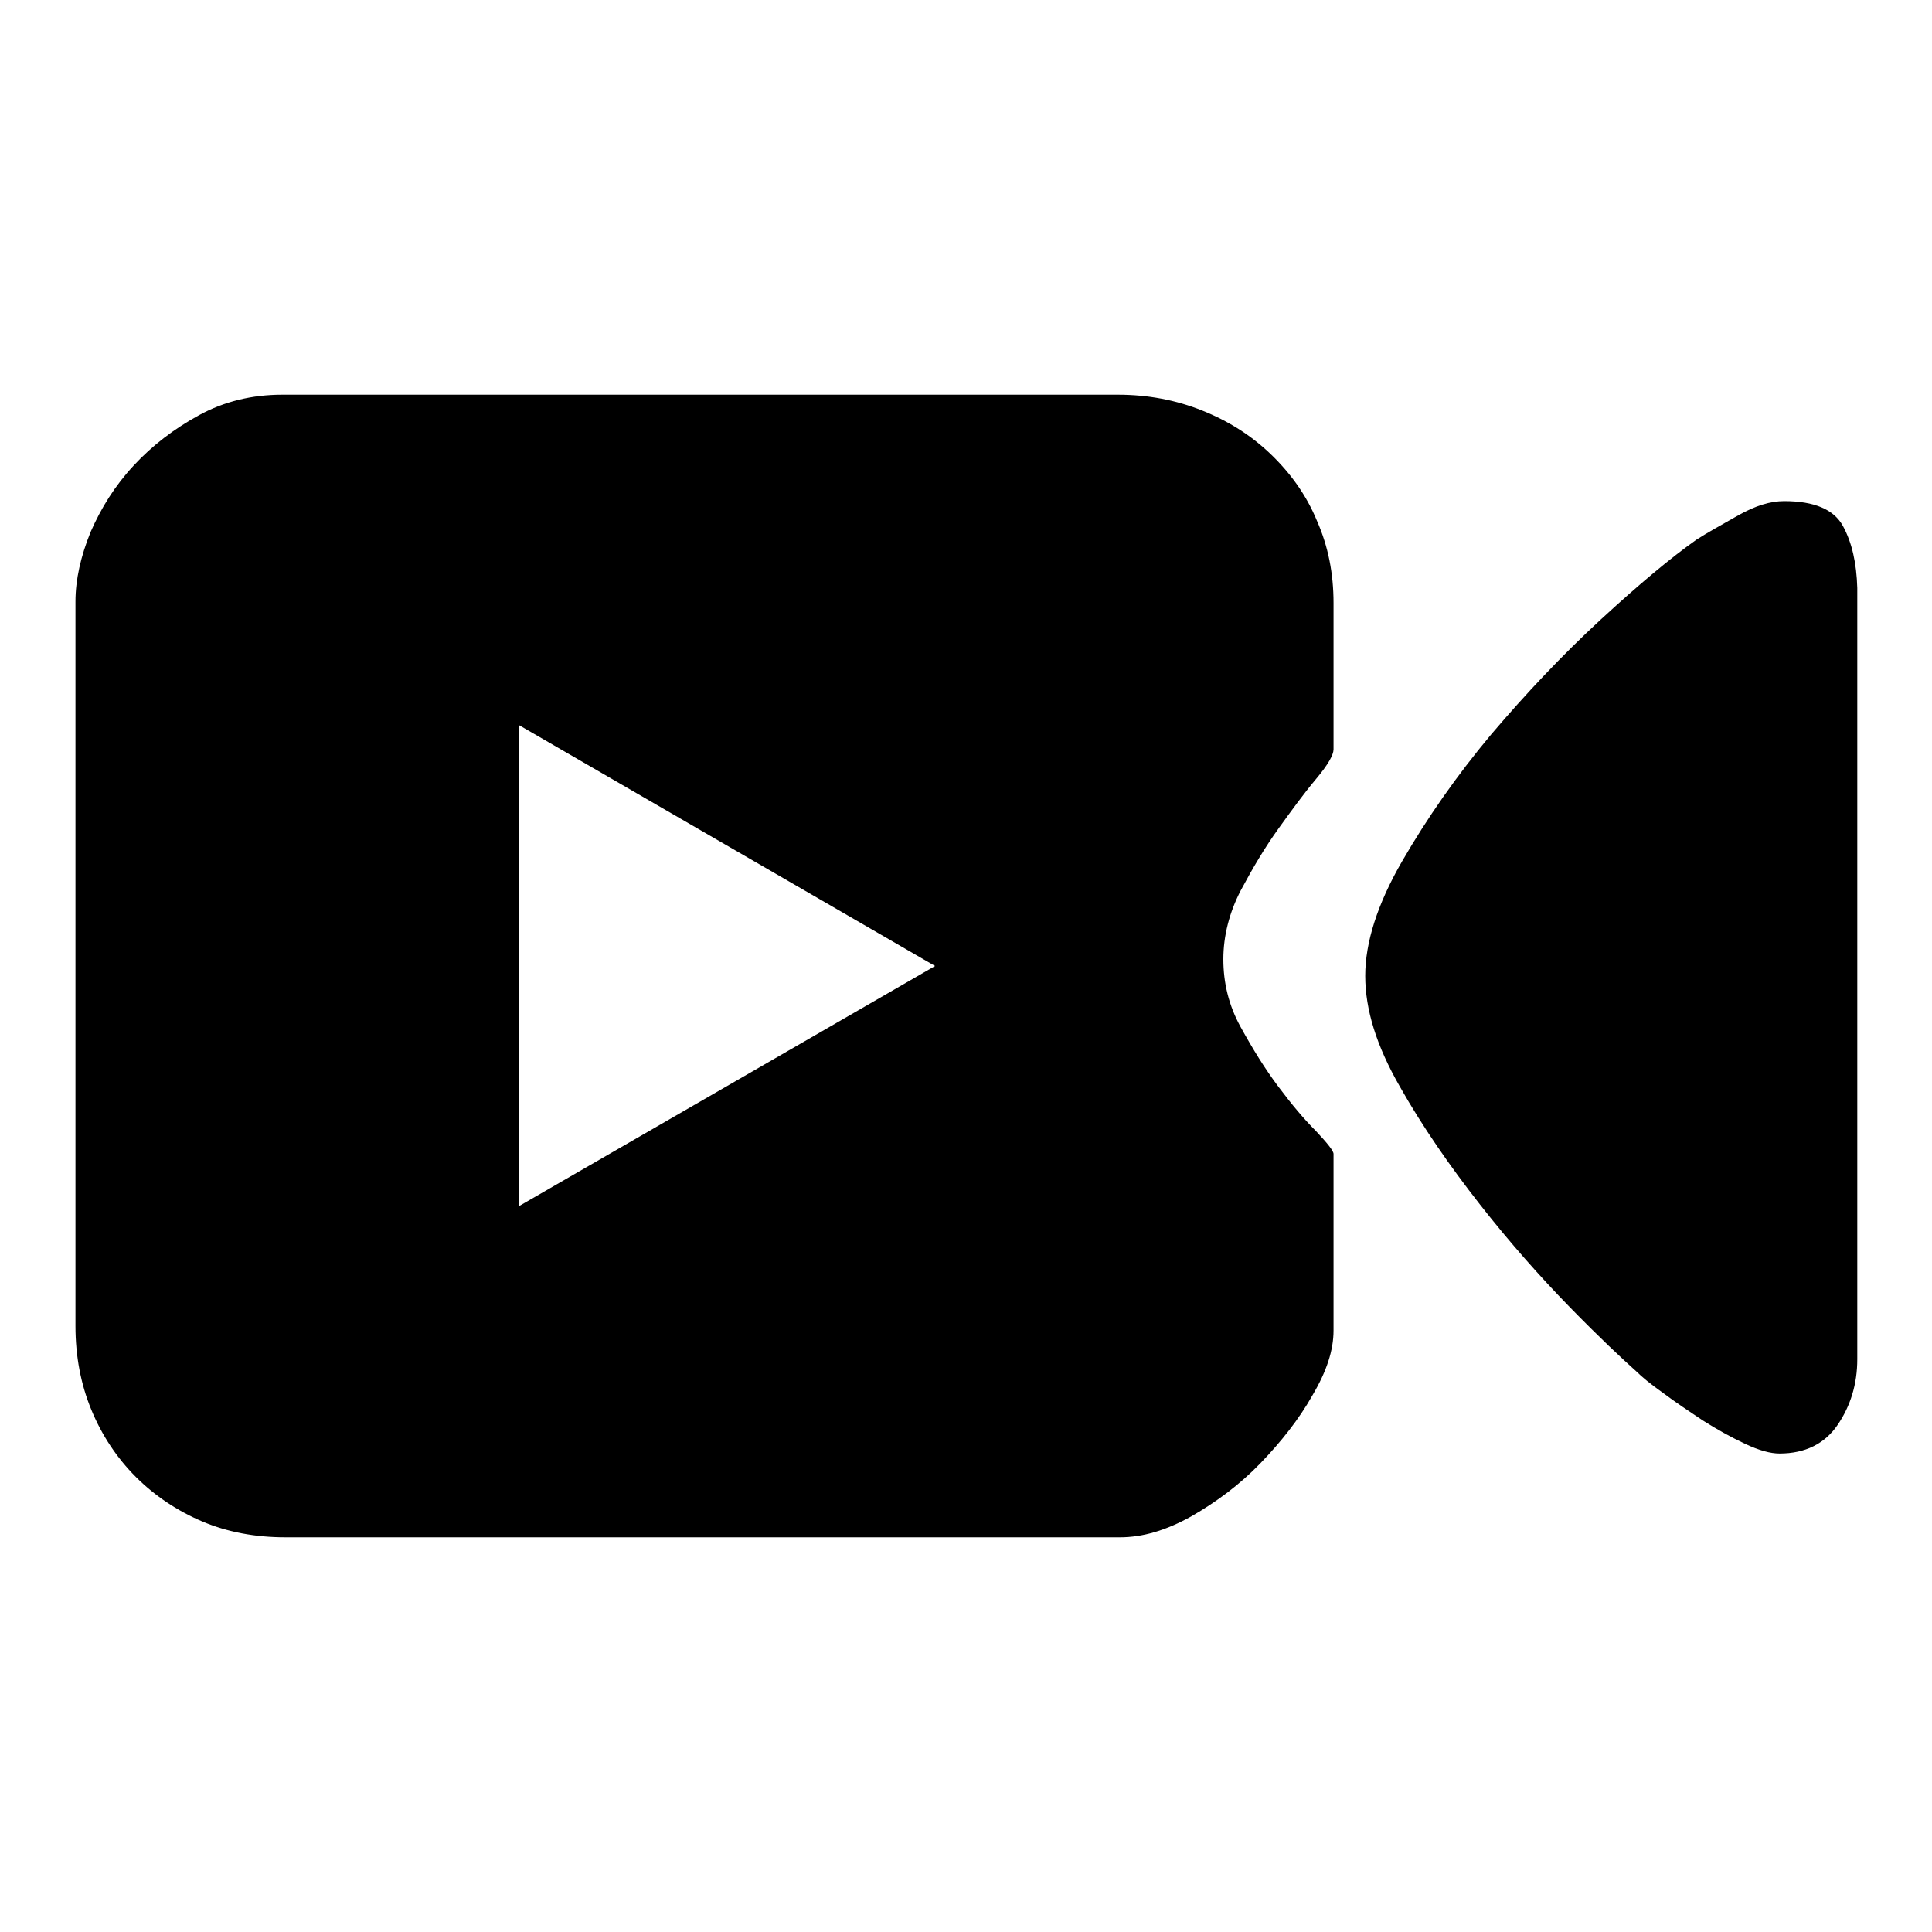
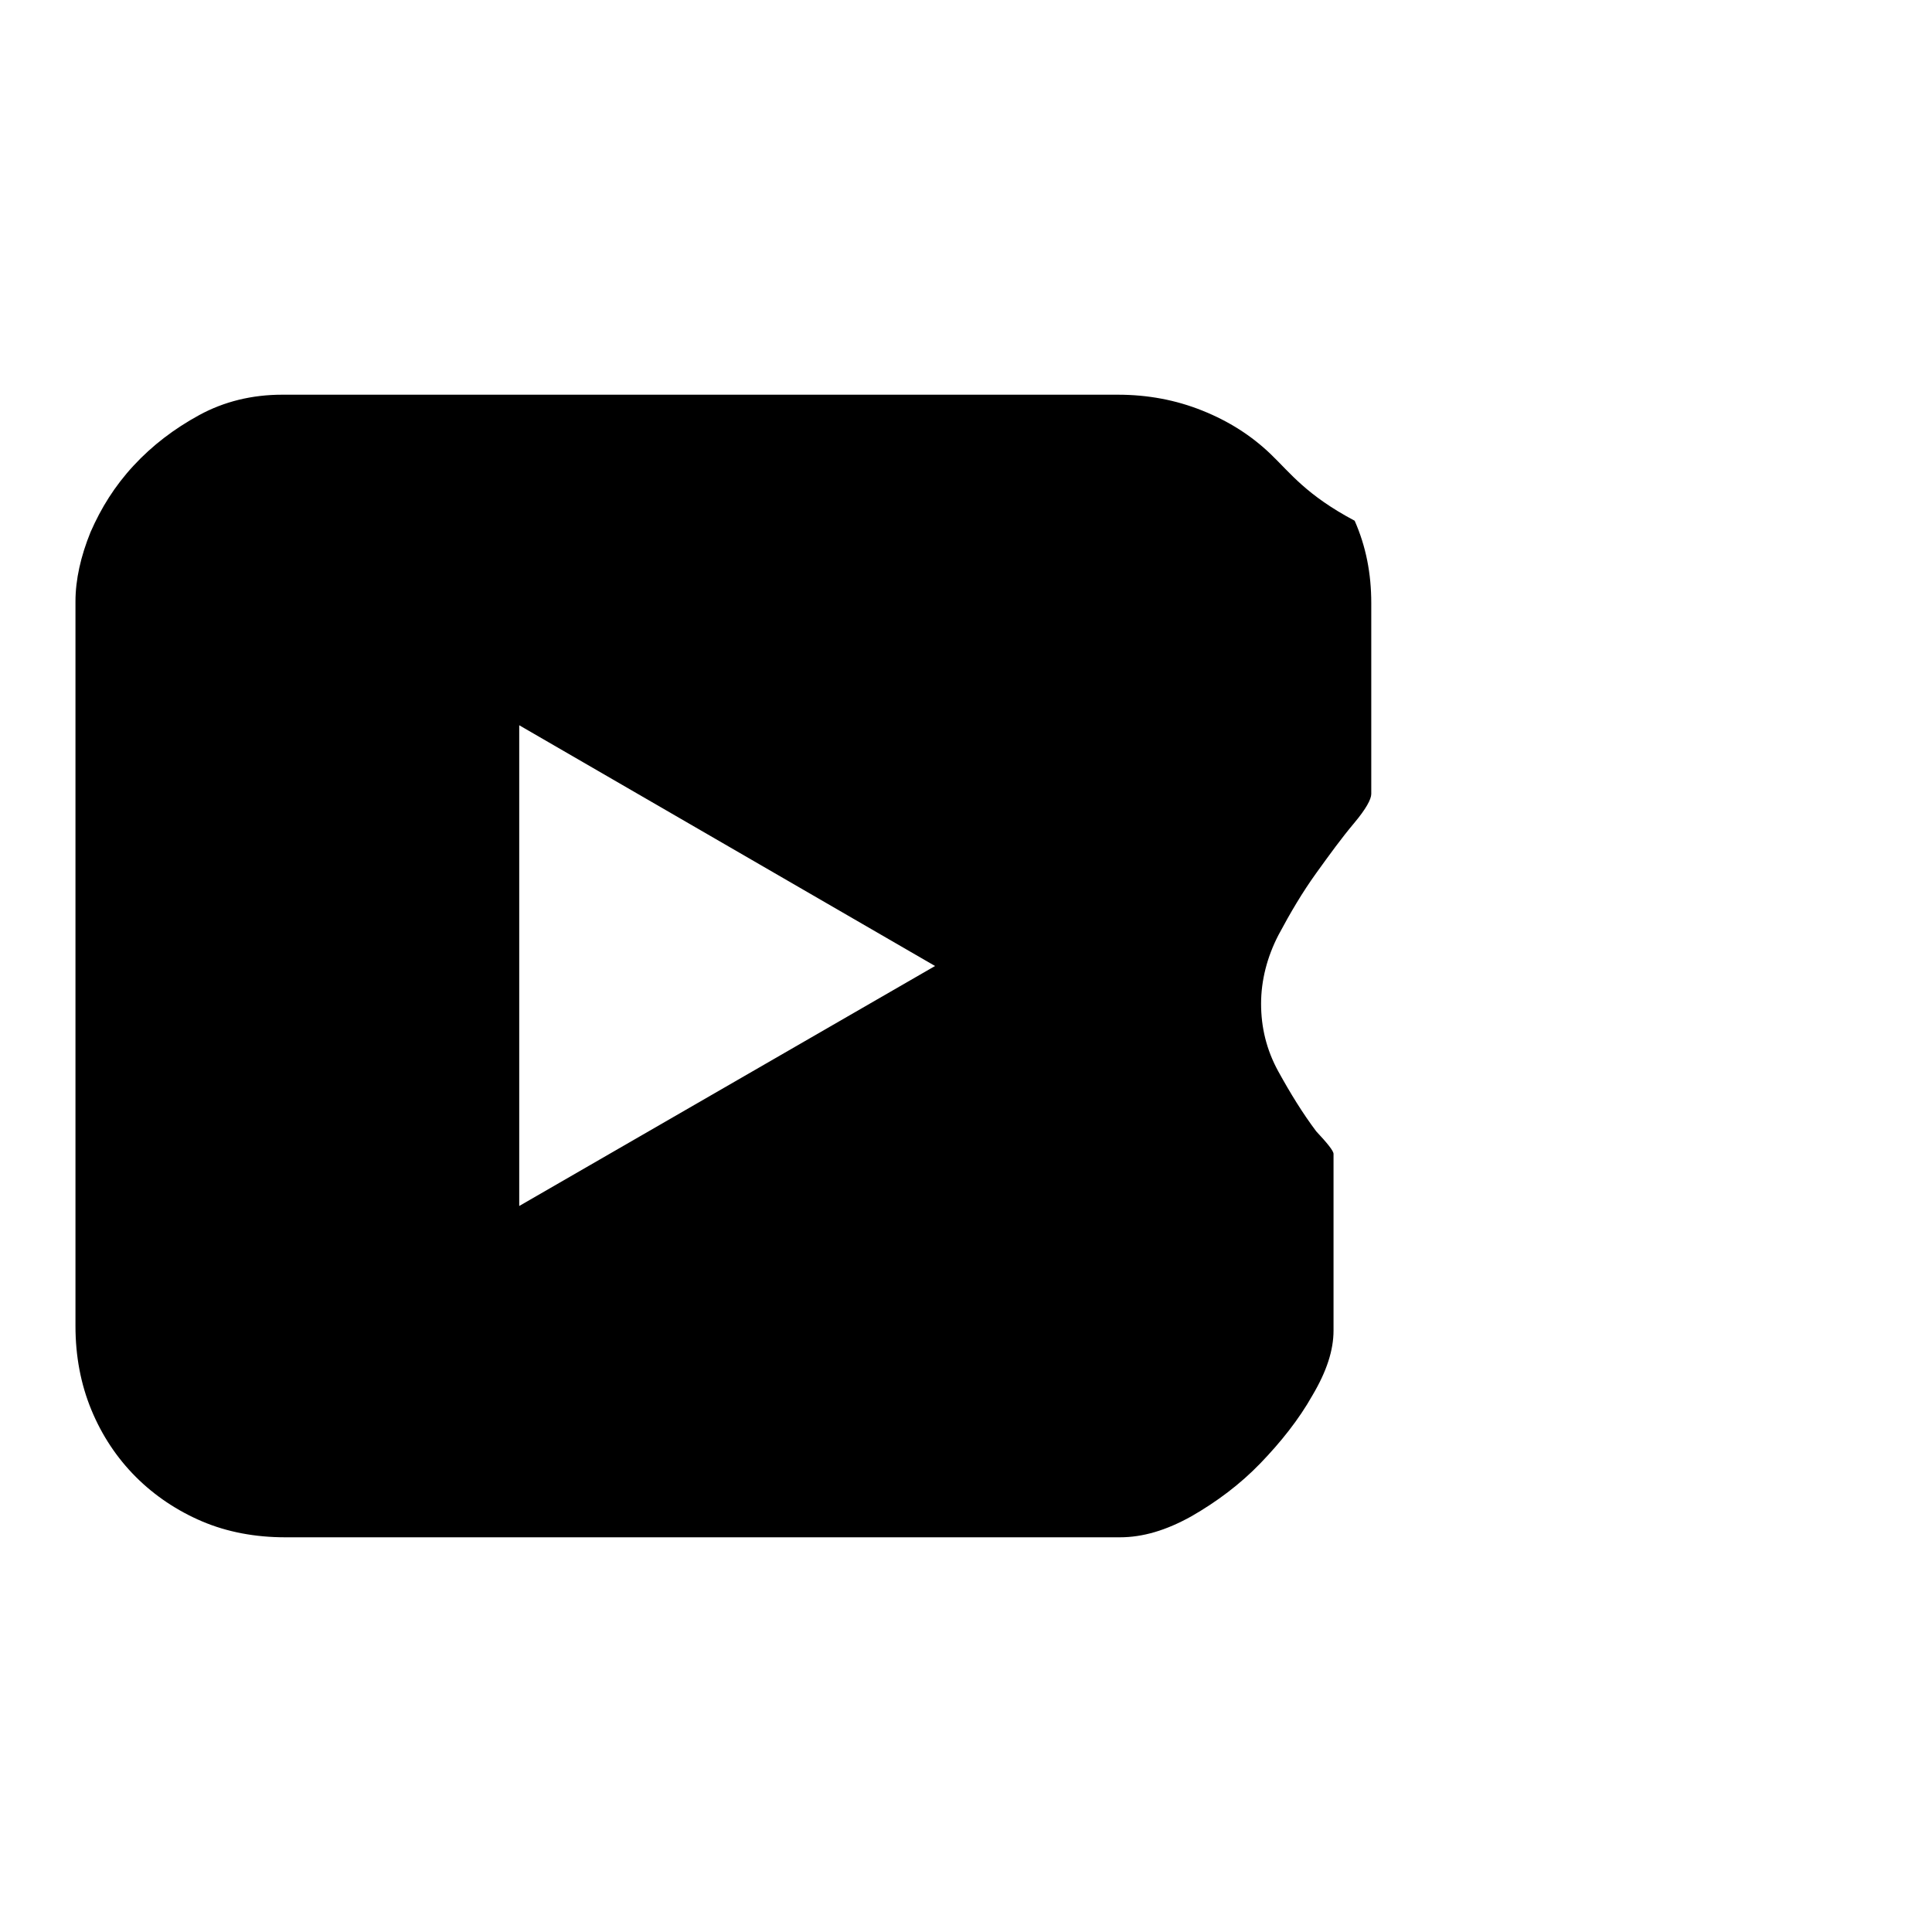
<svg xmlns="http://www.w3.org/2000/svg" version="1.1" x="0px" y="0px" viewBox="0 0 256 256" enable-background="new 0 0 256 256" xml:space="preserve">
  <g>
    <g>
-       <path fill="#000000" d="M168.4,60.2c-2.6-2.5-5.6-4.4-9.1-5.8c-3.5-1.4-7.2-2.1-11.2-2.1H37.4c-4,0-7.7,0.9-11,2.7c-3.3,1.8-6.2,4-8.7,6.7c-2.5,2.7-4.3,5.6-5.7,8.8c-1.3,3.2-2,6.3-2,9.2v96c0,4,0.7,7.7,2.1,11.1c1.4,3.4,3.4,6.4,5.9,8.9c2.5,2.5,5.5,4.5,8.8,5.9c3.3,1.4,7,2.1,11,2.1h110.6c3,0,6.1-0.9,9.5-2.8c3.3-1.9,6.4-4.2,9.1-7c2.7-2.8,5.1-5.8,6.9-9c1.9-3.2,2.8-6,2.8-8.6v-23.4c0-0.4-0.8-1.4-2.3-3c-1.6-1.6-3.2-3.5-5-5.9c-1.8-2.4-3.4-5-5-7.9c-1.6-2.9-2.3-5.9-2.3-9c0-3.1,0.8-6.2,2.3-9.1c1.6-3,3.2-5.7,5-8.2c1.8-2.5,3.4-4.7,5-6.6c1.6-1.9,2.3-3.2,2.3-3.9V79.9c0-3.9-0.7-7.5-2.2-10.9C173.1,65.6,171,62.7,168.4,60.2z M68.8,159.8l0-63.7l55.1,31.9L68.8,159.8z" />
-       <path fill="#000000" d="M244.2,69.7c-1.2-2.2-3.8-3.3-7.8-3.3c-1.8,0-3.8,0.6-6.1,1.9c-2.3,1.3-4.1,2.3-5.5,3.2c-3.4,2.4-7.6,5.9-12.7,10.6s-9.9,9.8-14.5,15.2c-4.6,5.5-8.5,11.1-11.8,16.8c-3.3,5.7-4.9,10.8-4.9,15.2c0,4.5,1.5,9.3,4.6,14.7c3,5.3,6.6,10.5,10.6,15.6c4,5.1,8,9.6,11.9,13.6c3.9,4,6.9,6.8,8.8,8.5c0.7,0.7,1.9,1.7,3.6,2.9c1.6,1.2,3.4,2.4,5.2,3.6c1.9,1.2,3.7,2.2,5.6,3.1c1.9,0.9,3.4,1.3,4.6,1.3c3.4,0,6-1.3,7.7-3.8c1.7-2.5,2.6-5.4,2.6-8.7V78.3v-0.4C246,74.6,245.4,71.9,244.2,69.7z" />
+       <path fill="#000000" d="M168.4,60.2c-2.6-2.5-5.6-4.4-9.1-5.8c-3.5-1.4-7.2-2.1-11.2-2.1H37.4c-4,0-7.7,0.9-11,2.7c-3.3,1.8-6.2,4-8.7,6.7c-2.5,2.7-4.3,5.6-5.7,8.8c-1.3,3.2-2,6.3-2,9.2v96c0,4,0.7,7.7,2.1,11.1c1.4,3.4,3.4,6.4,5.9,8.9c2.5,2.5,5.5,4.5,8.8,5.9c3.3,1.4,7,2.1,11,2.1h110.6c3,0,6.1-0.9,9.5-2.8c3.3-1.9,6.4-4.2,9.1-7c2.7-2.8,5.1-5.8,6.9-9c1.9-3.2,2.8-6,2.8-8.6v-23.4c0-0.4-0.8-1.4-2.3-3c-1.8-2.4-3.4-5-5-7.9c-1.6-2.9-2.3-5.9-2.3-9c0-3.1,0.8-6.2,2.3-9.1c1.6-3,3.2-5.7,5-8.2c1.8-2.5,3.4-4.7,5-6.6c1.6-1.9,2.3-3.2,2.3-3.9V79.9c0-3.9-0.7-7.5-2.2-10.9C173.1,65.6,171,62.7,168.4,60.2z M68.8,159.8l0-63.7l55.1,31.9L68.8,159.8z" />
    </g>
  </g>
</svg>